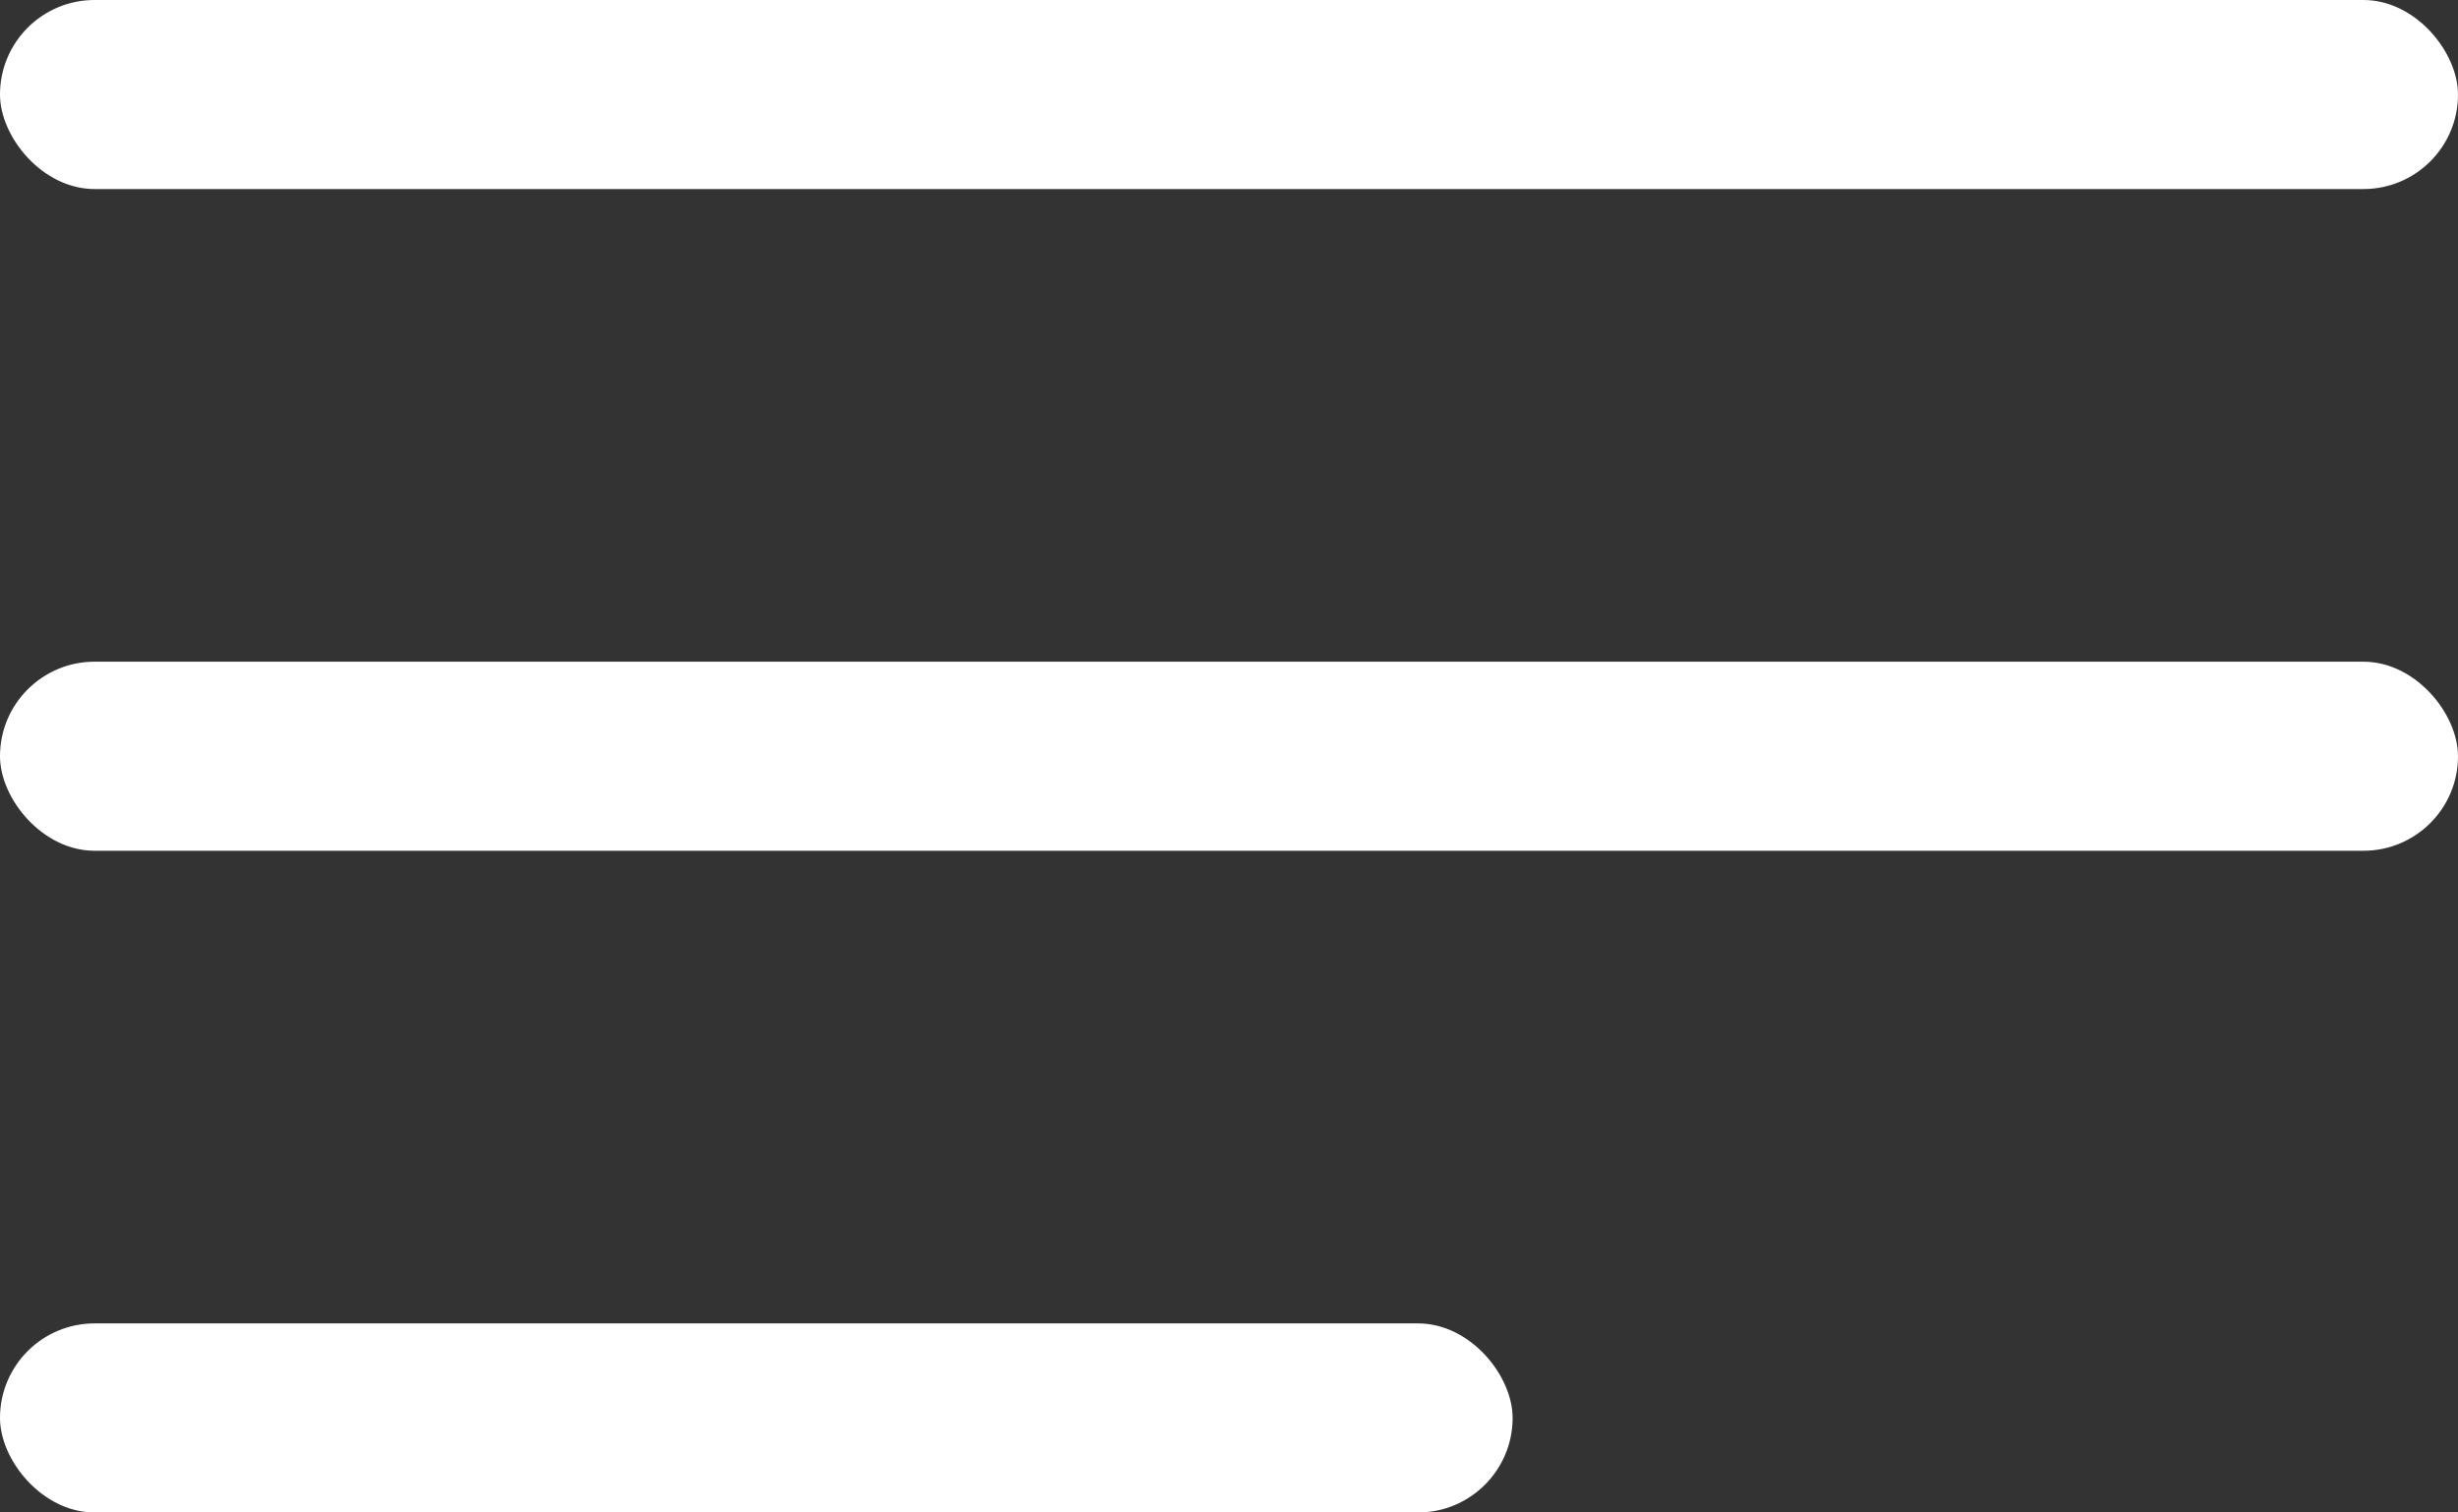
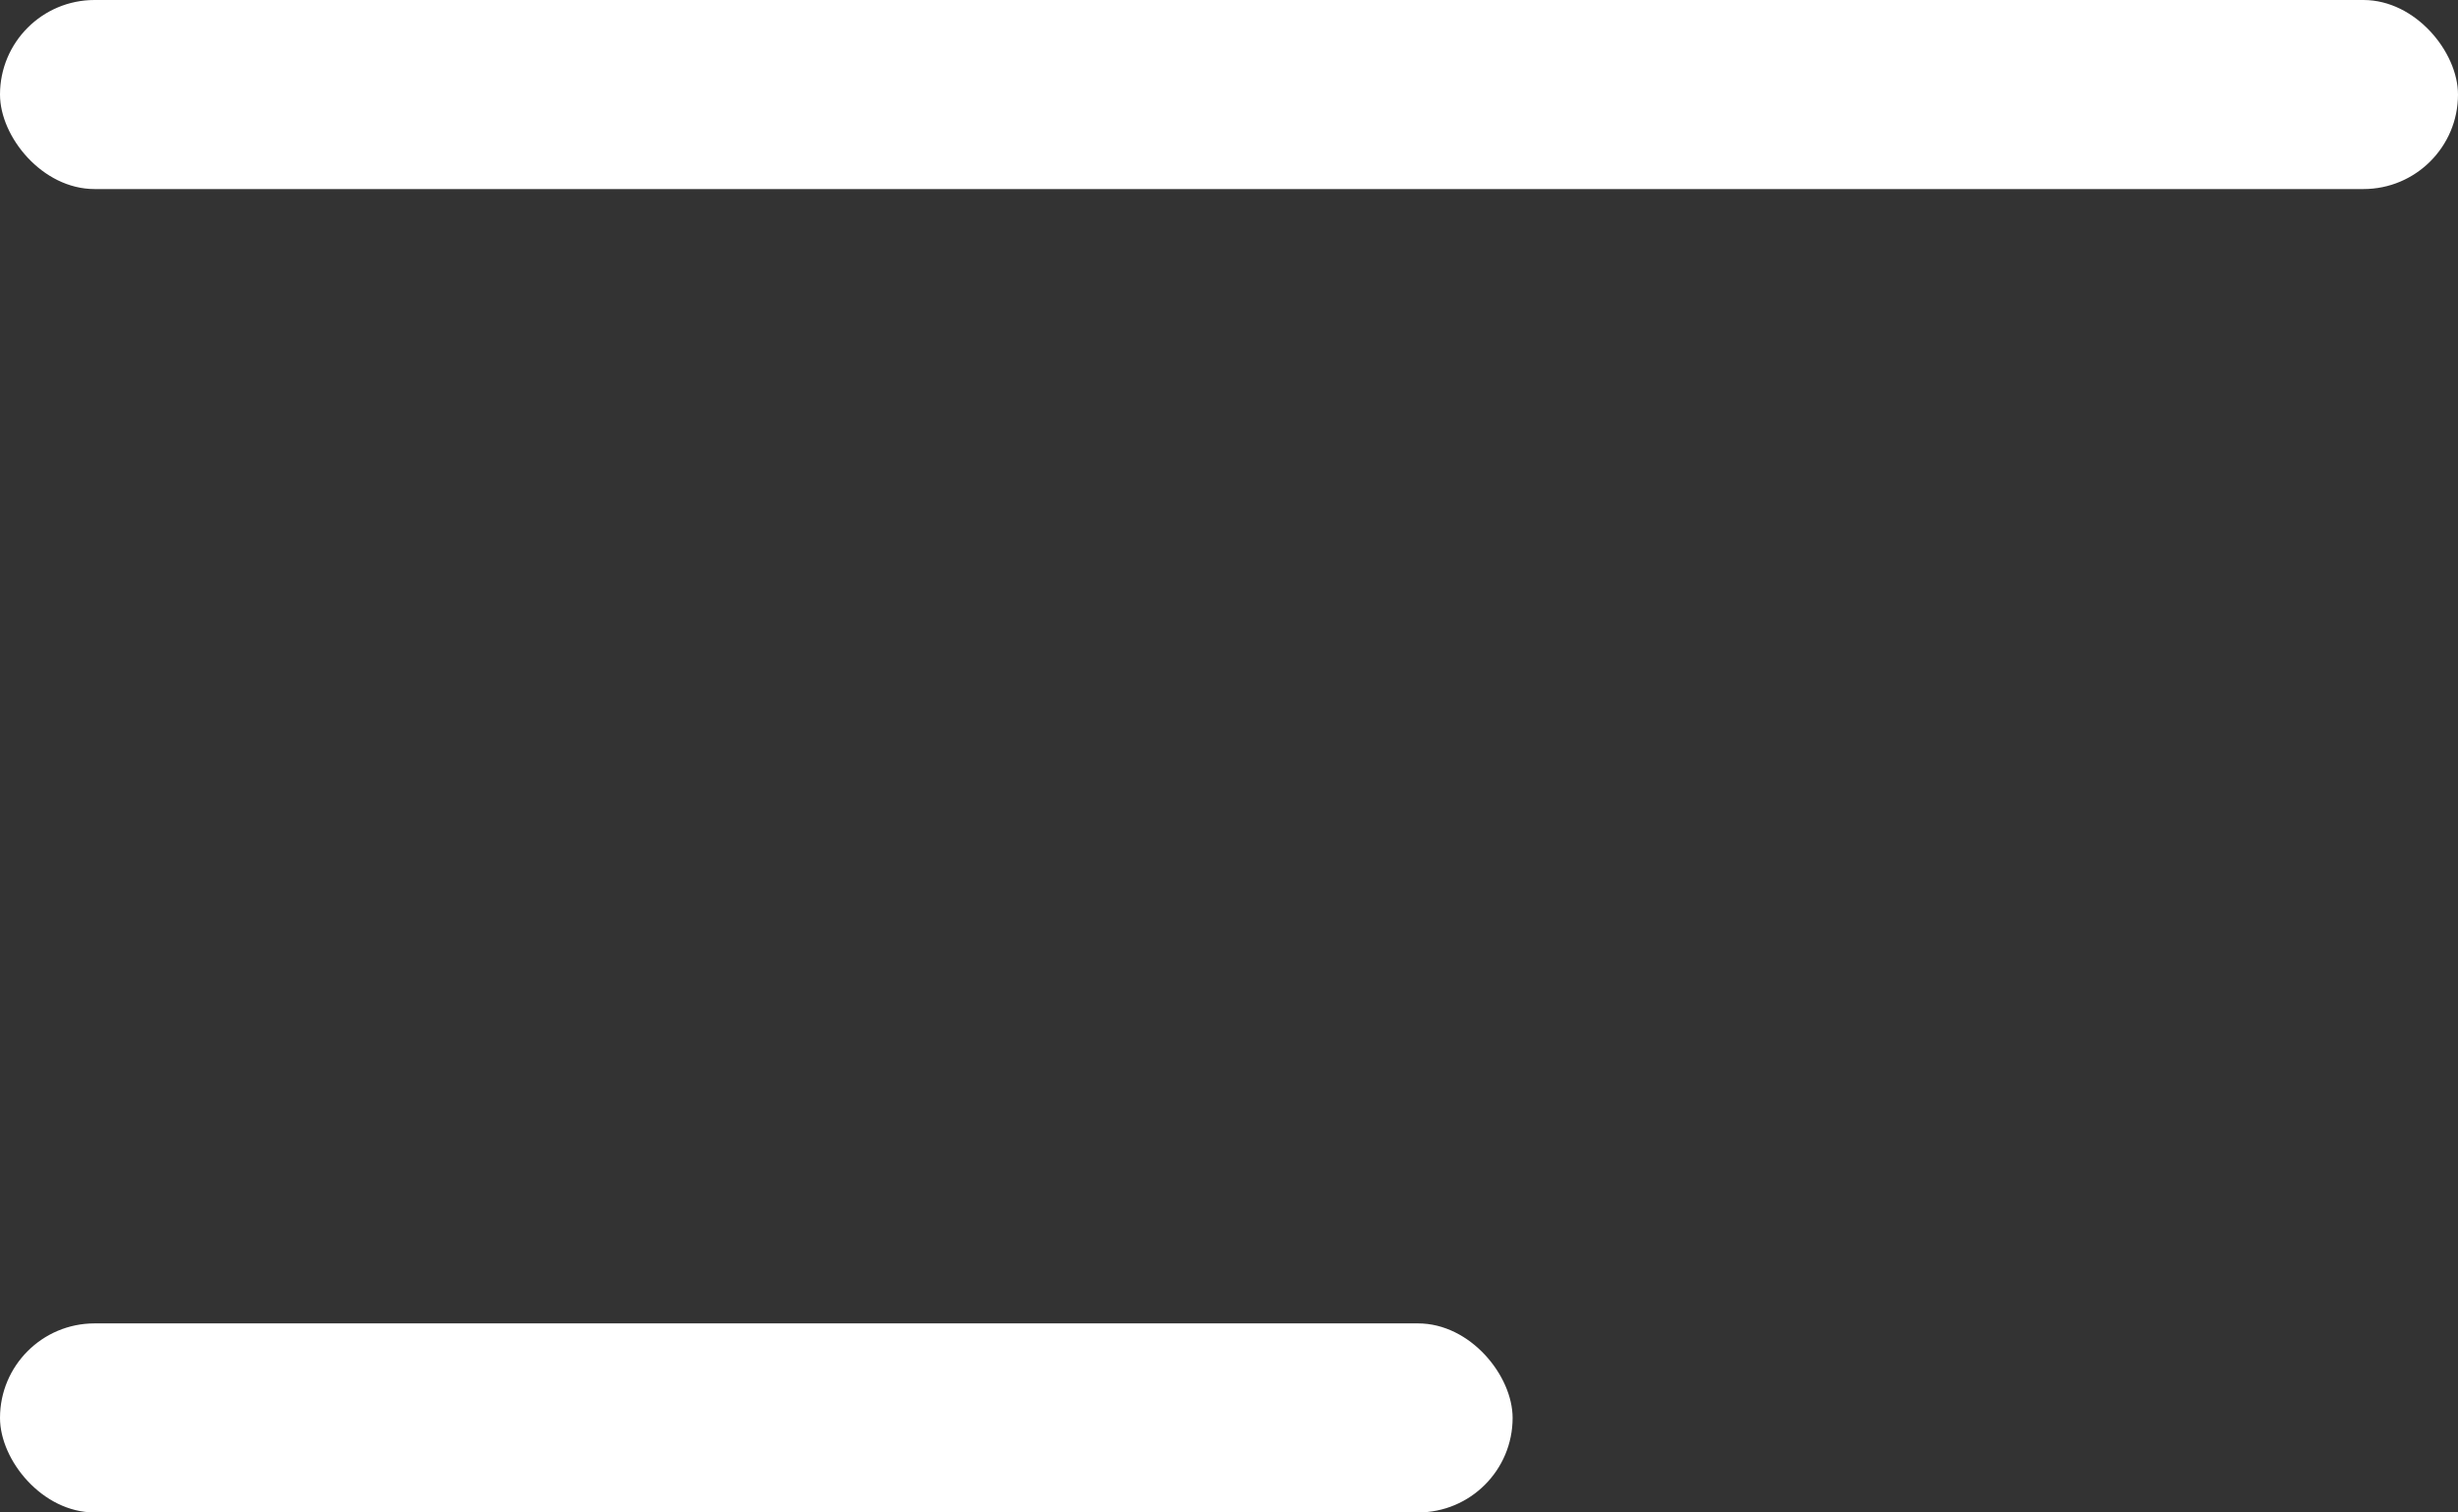
<svg xmlns="http://www.w3.org/2000/svg" width="26" height="16" viewBox="0 0 26 16" fill="none">
  <rect x="0" y="0" width="26" height="16" fill="#333333" stroke="none" />
  <rect width="26" height="2" rx="1" fill="white" />
-   <rect y="7" width="26" height="2" rx="1" fill="white" />
  <rect y="14" width="16" height="2" rx="1" fill="white" />
</svg>